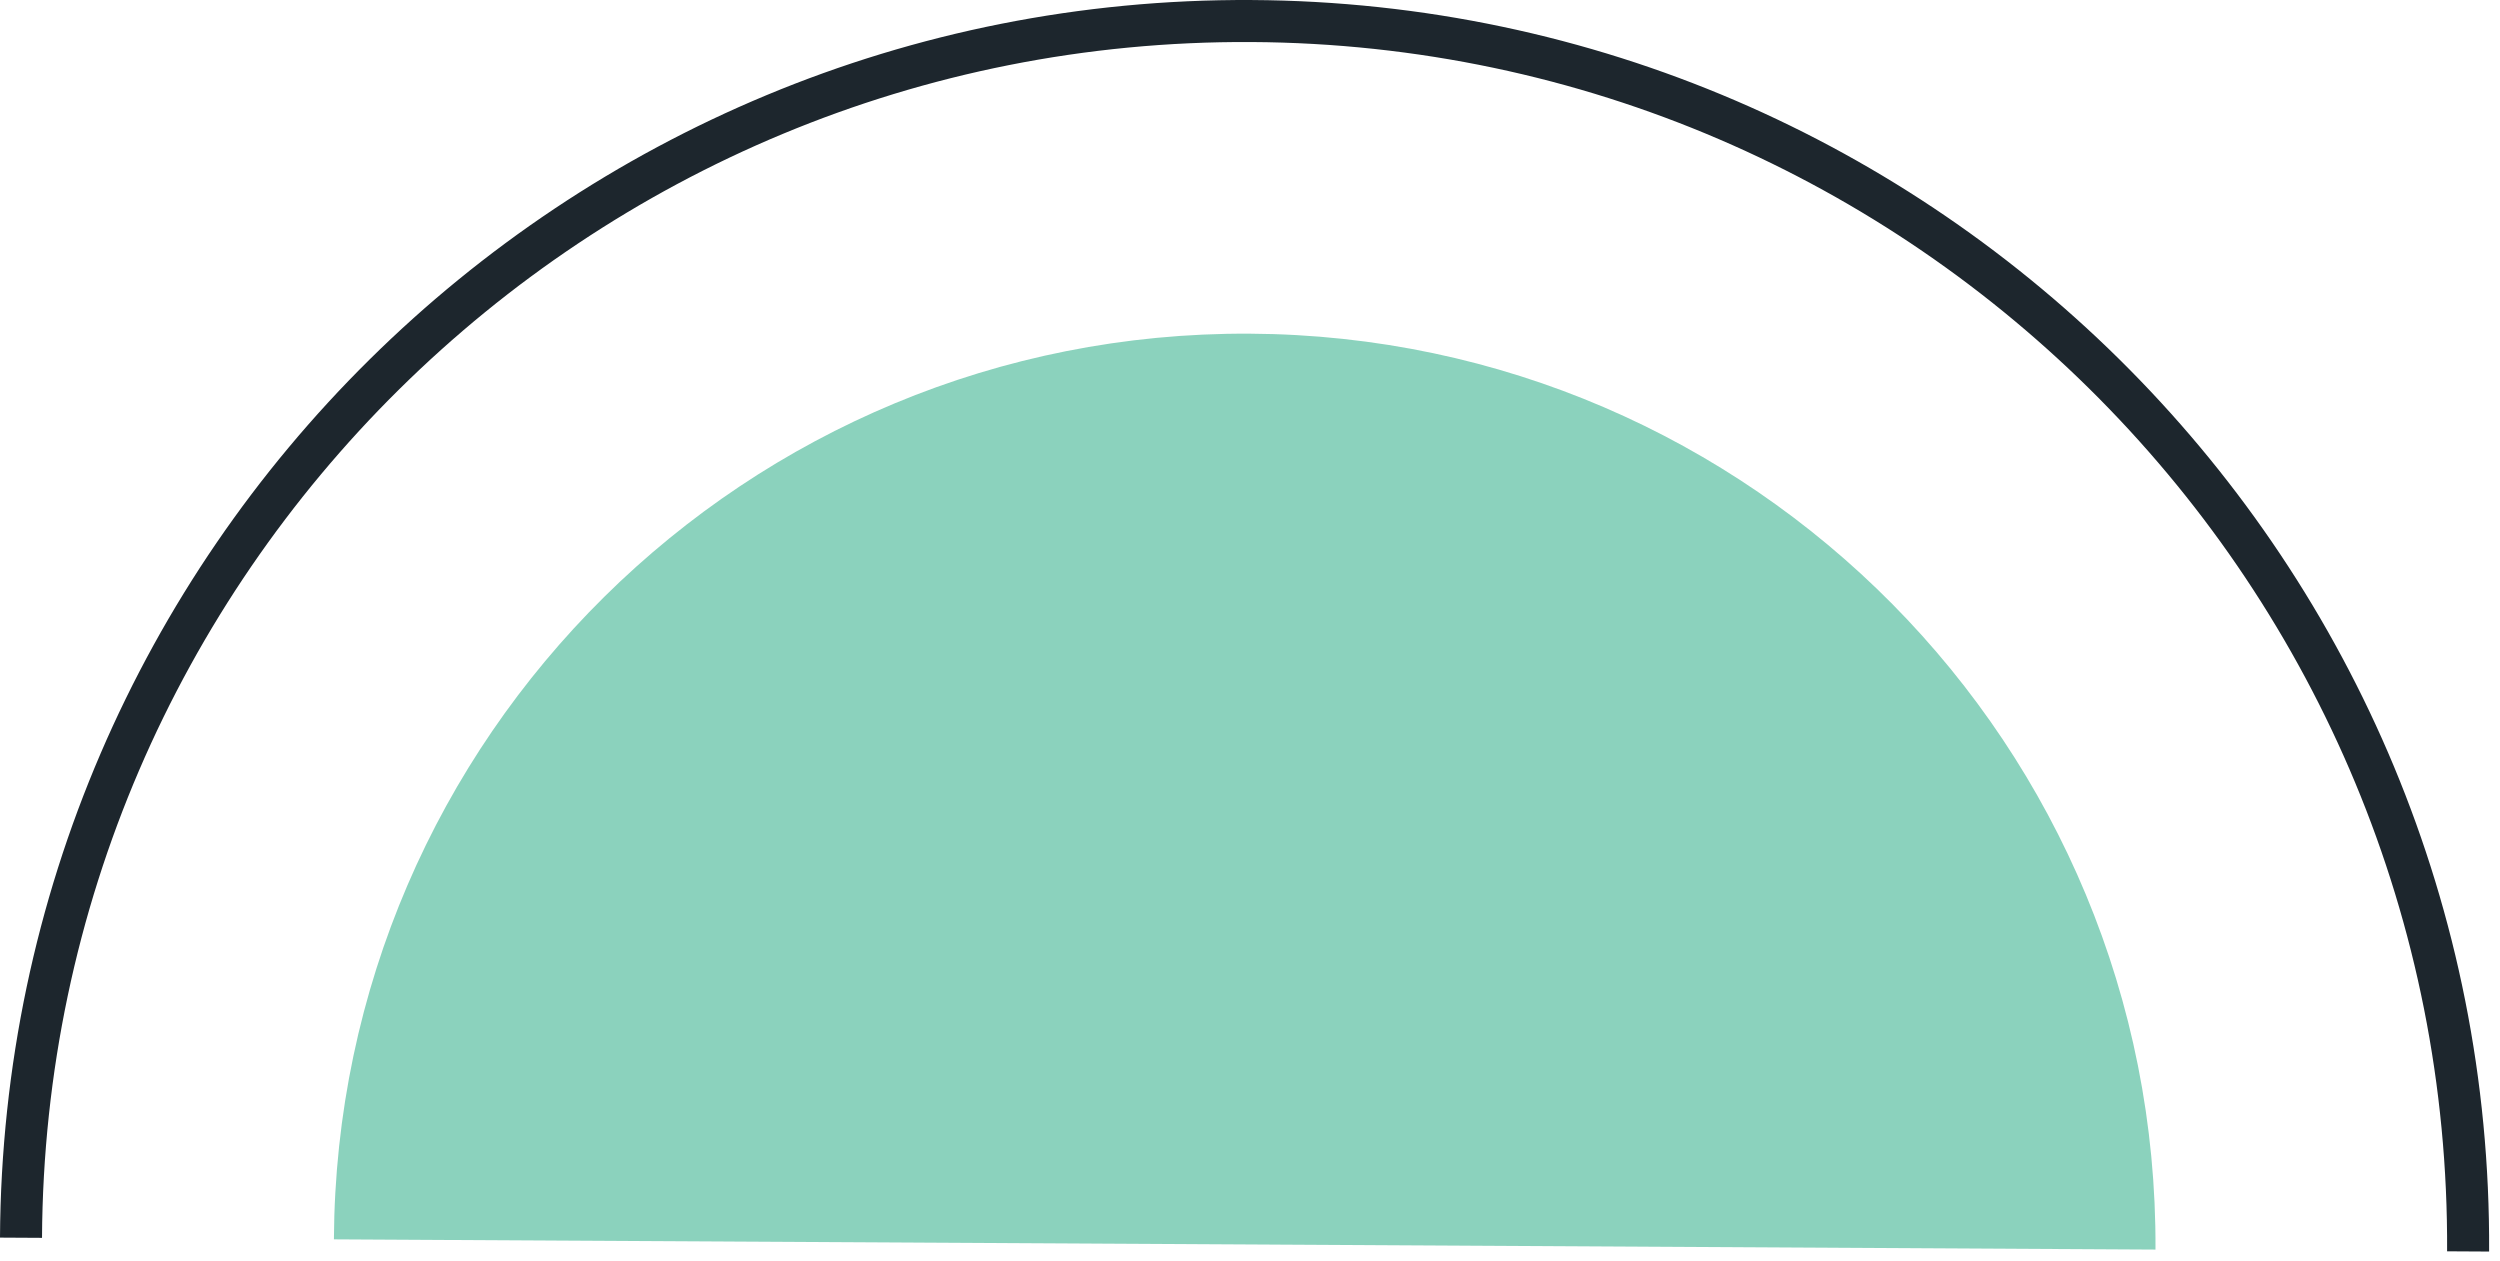
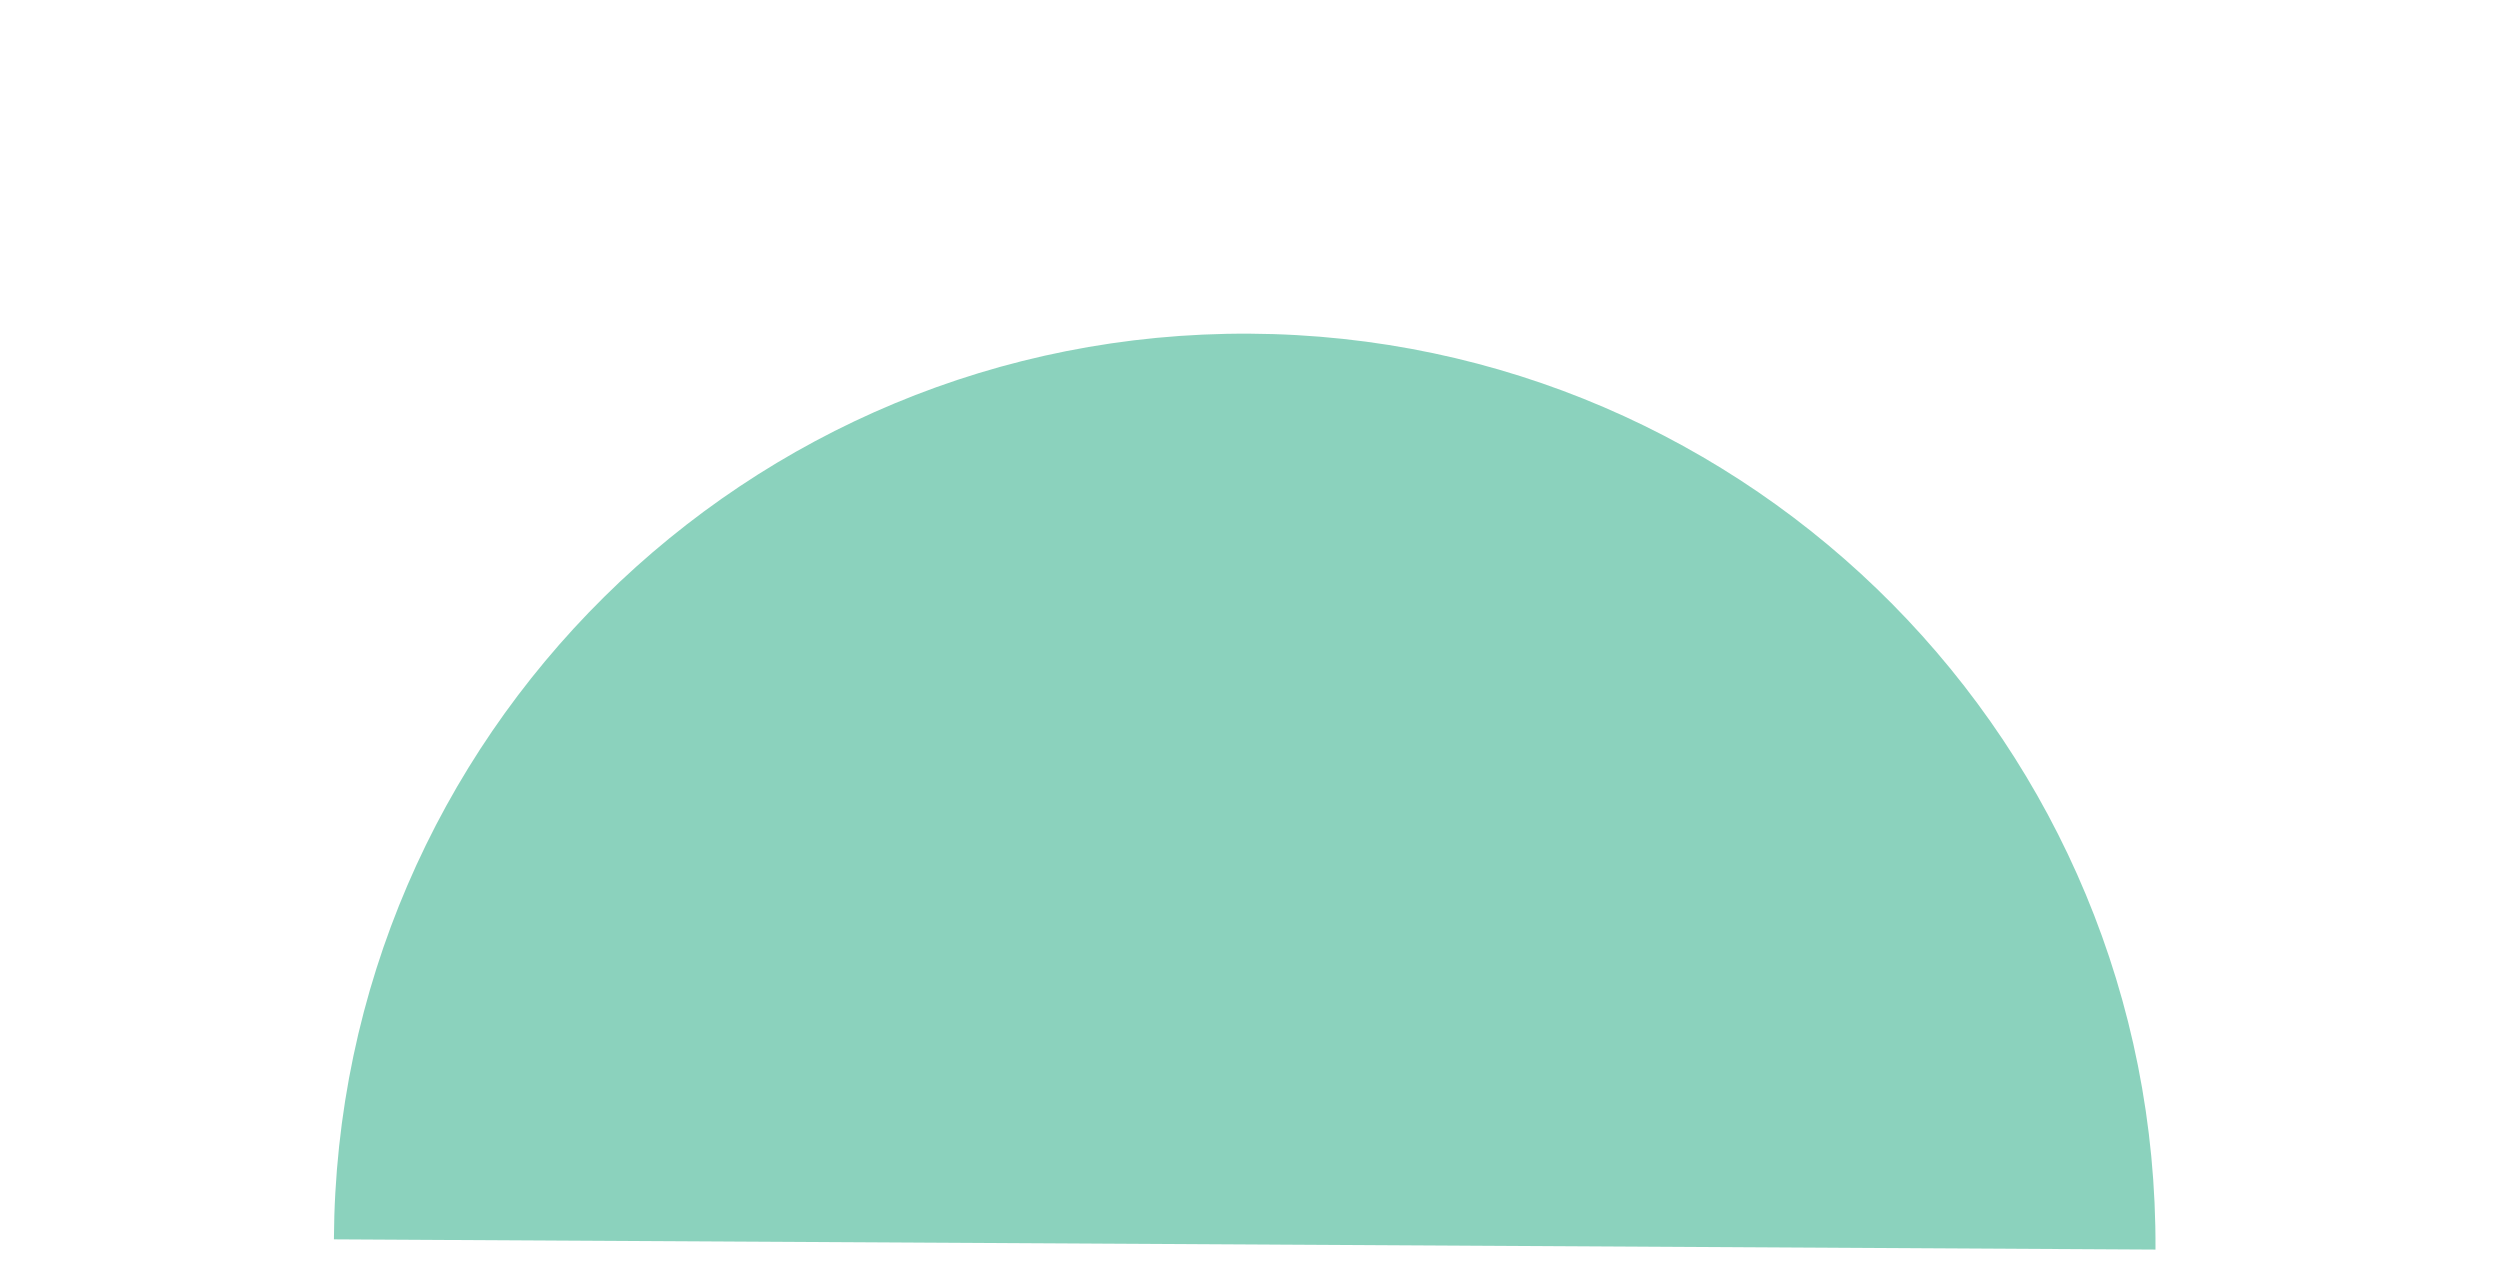
<svg xmlns="http://www.w3.org/2000/svg" fill="none" viewBox="0 0 119 60">
-   <path d="M1 58.916C1.177 26.752 27.403.824 59.567 1.001c32.164.177 58.092 26.403 57.915 58.567" stroke="#1D262D" stroke-width="2" stroke-miterlimit="10" />
-   <path d="M102.601 59.48c.132-23.949-19.173-43.464-43.11-43.597-23.95-.132-43.465 19.173-43.597 43.11l86.707.487z" fill="#8BD2BD" />
+   <path d="M102.601 59.48c.132-23.949-19.173-43.464-43.11-43.597-23.95-.132-43.465 19.173-43.597 43.11z" fill="#8BD2BD" />
</svg>